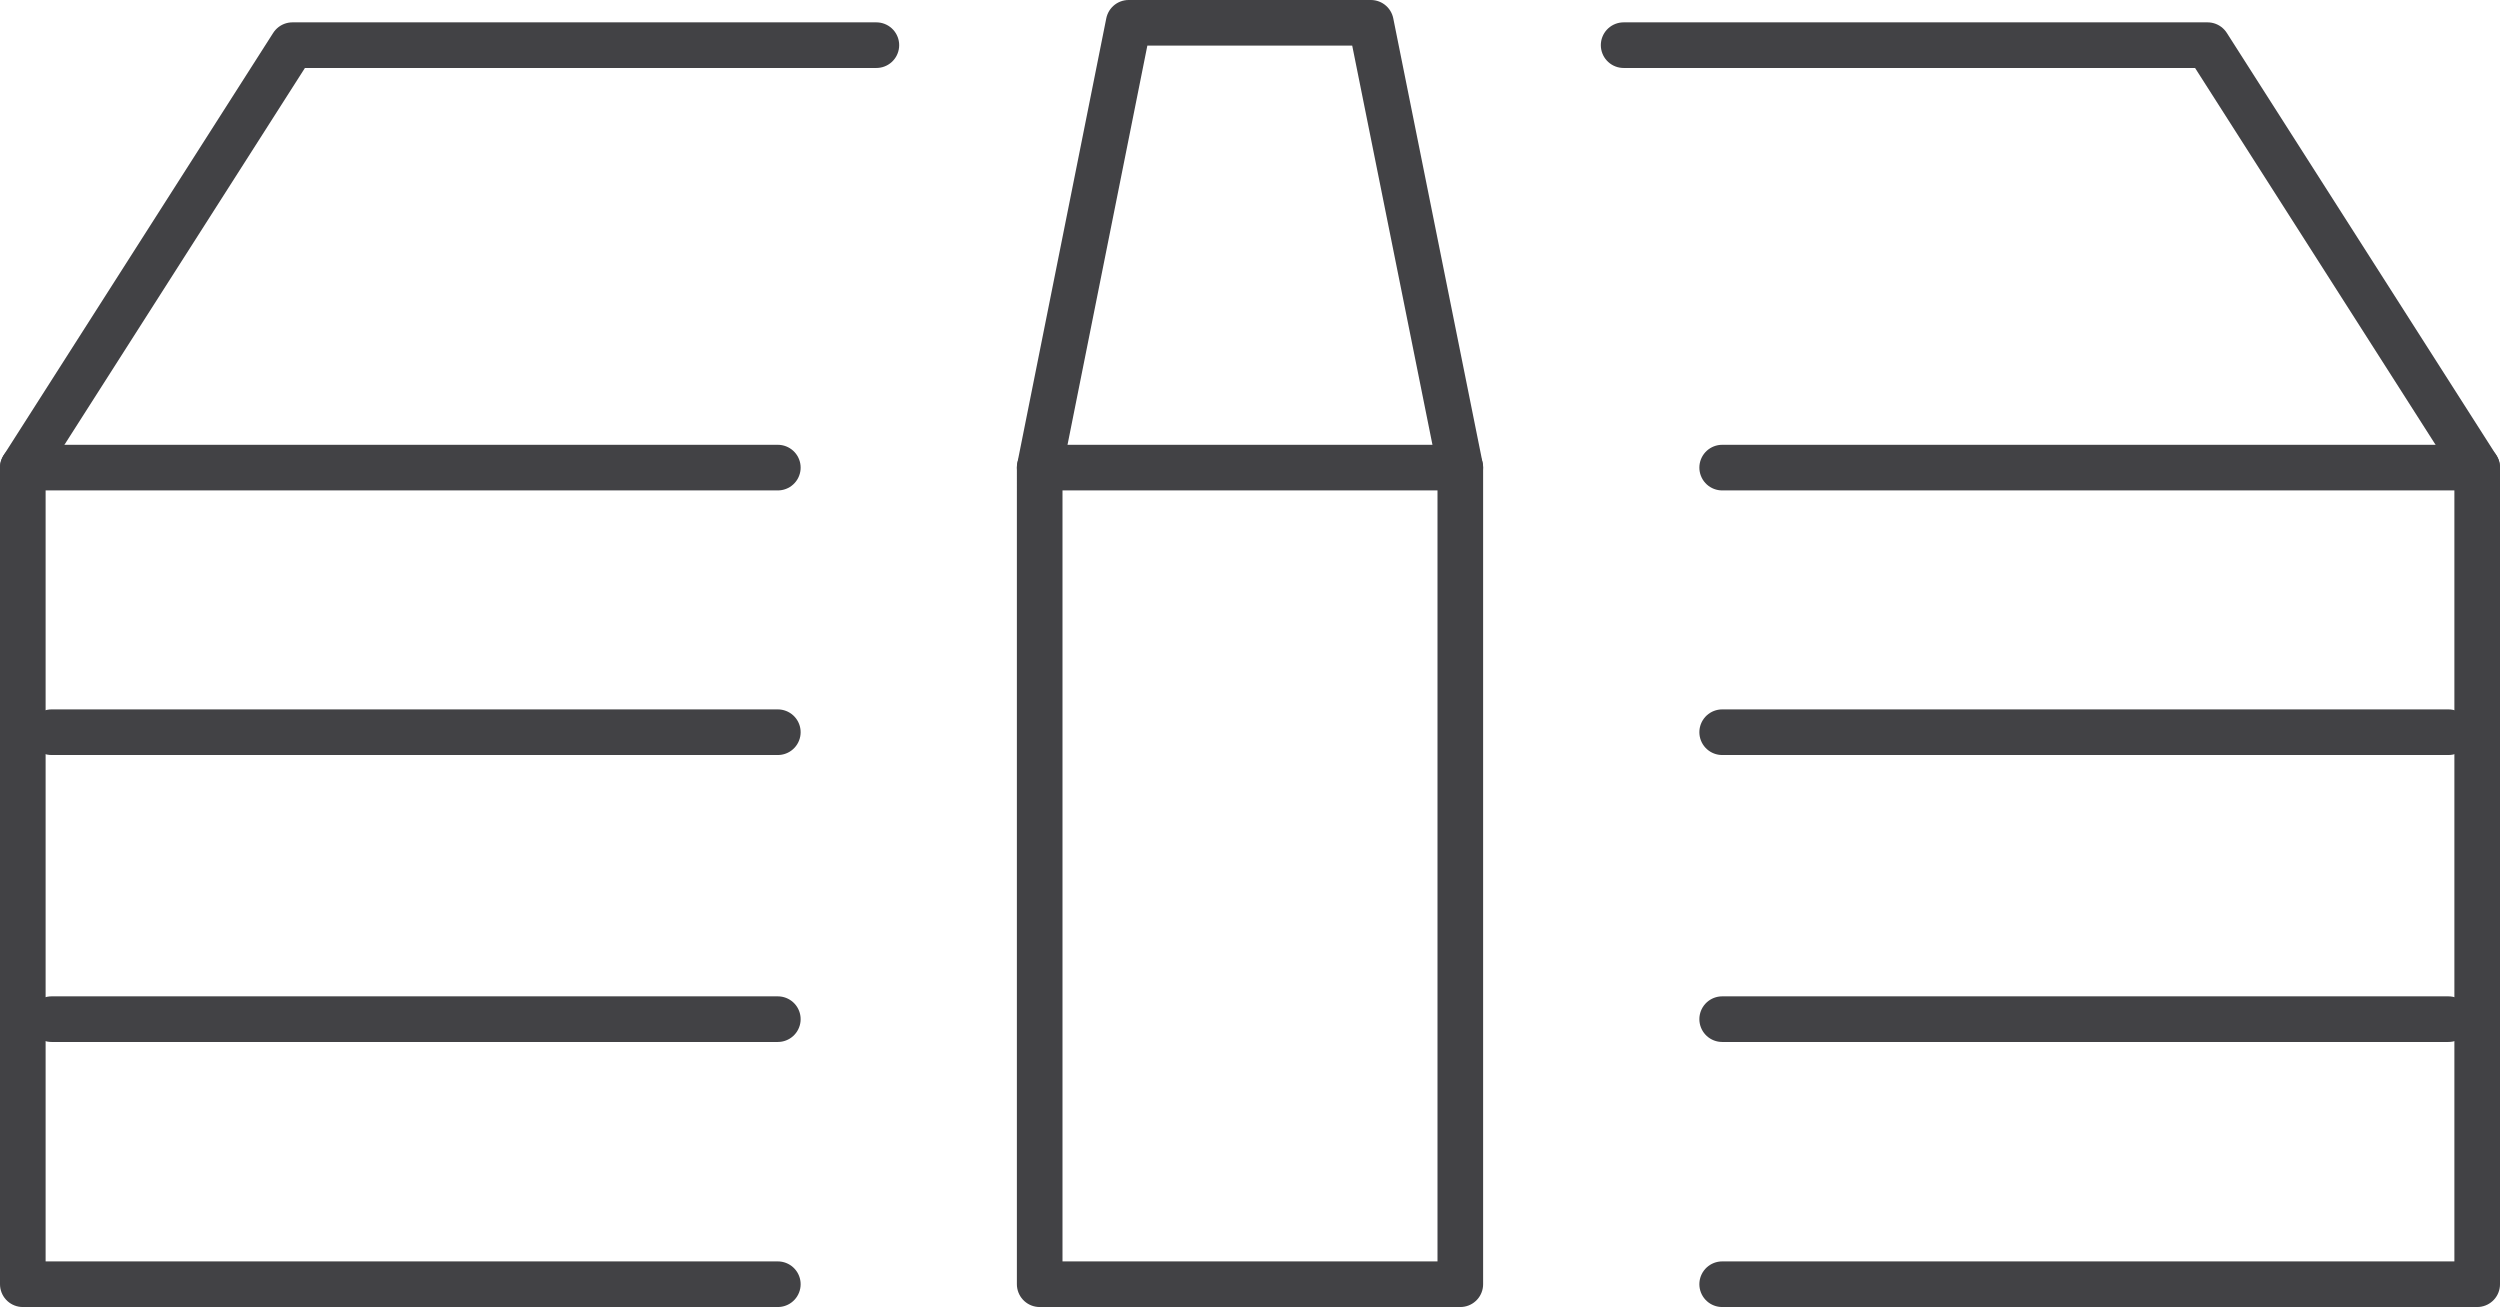
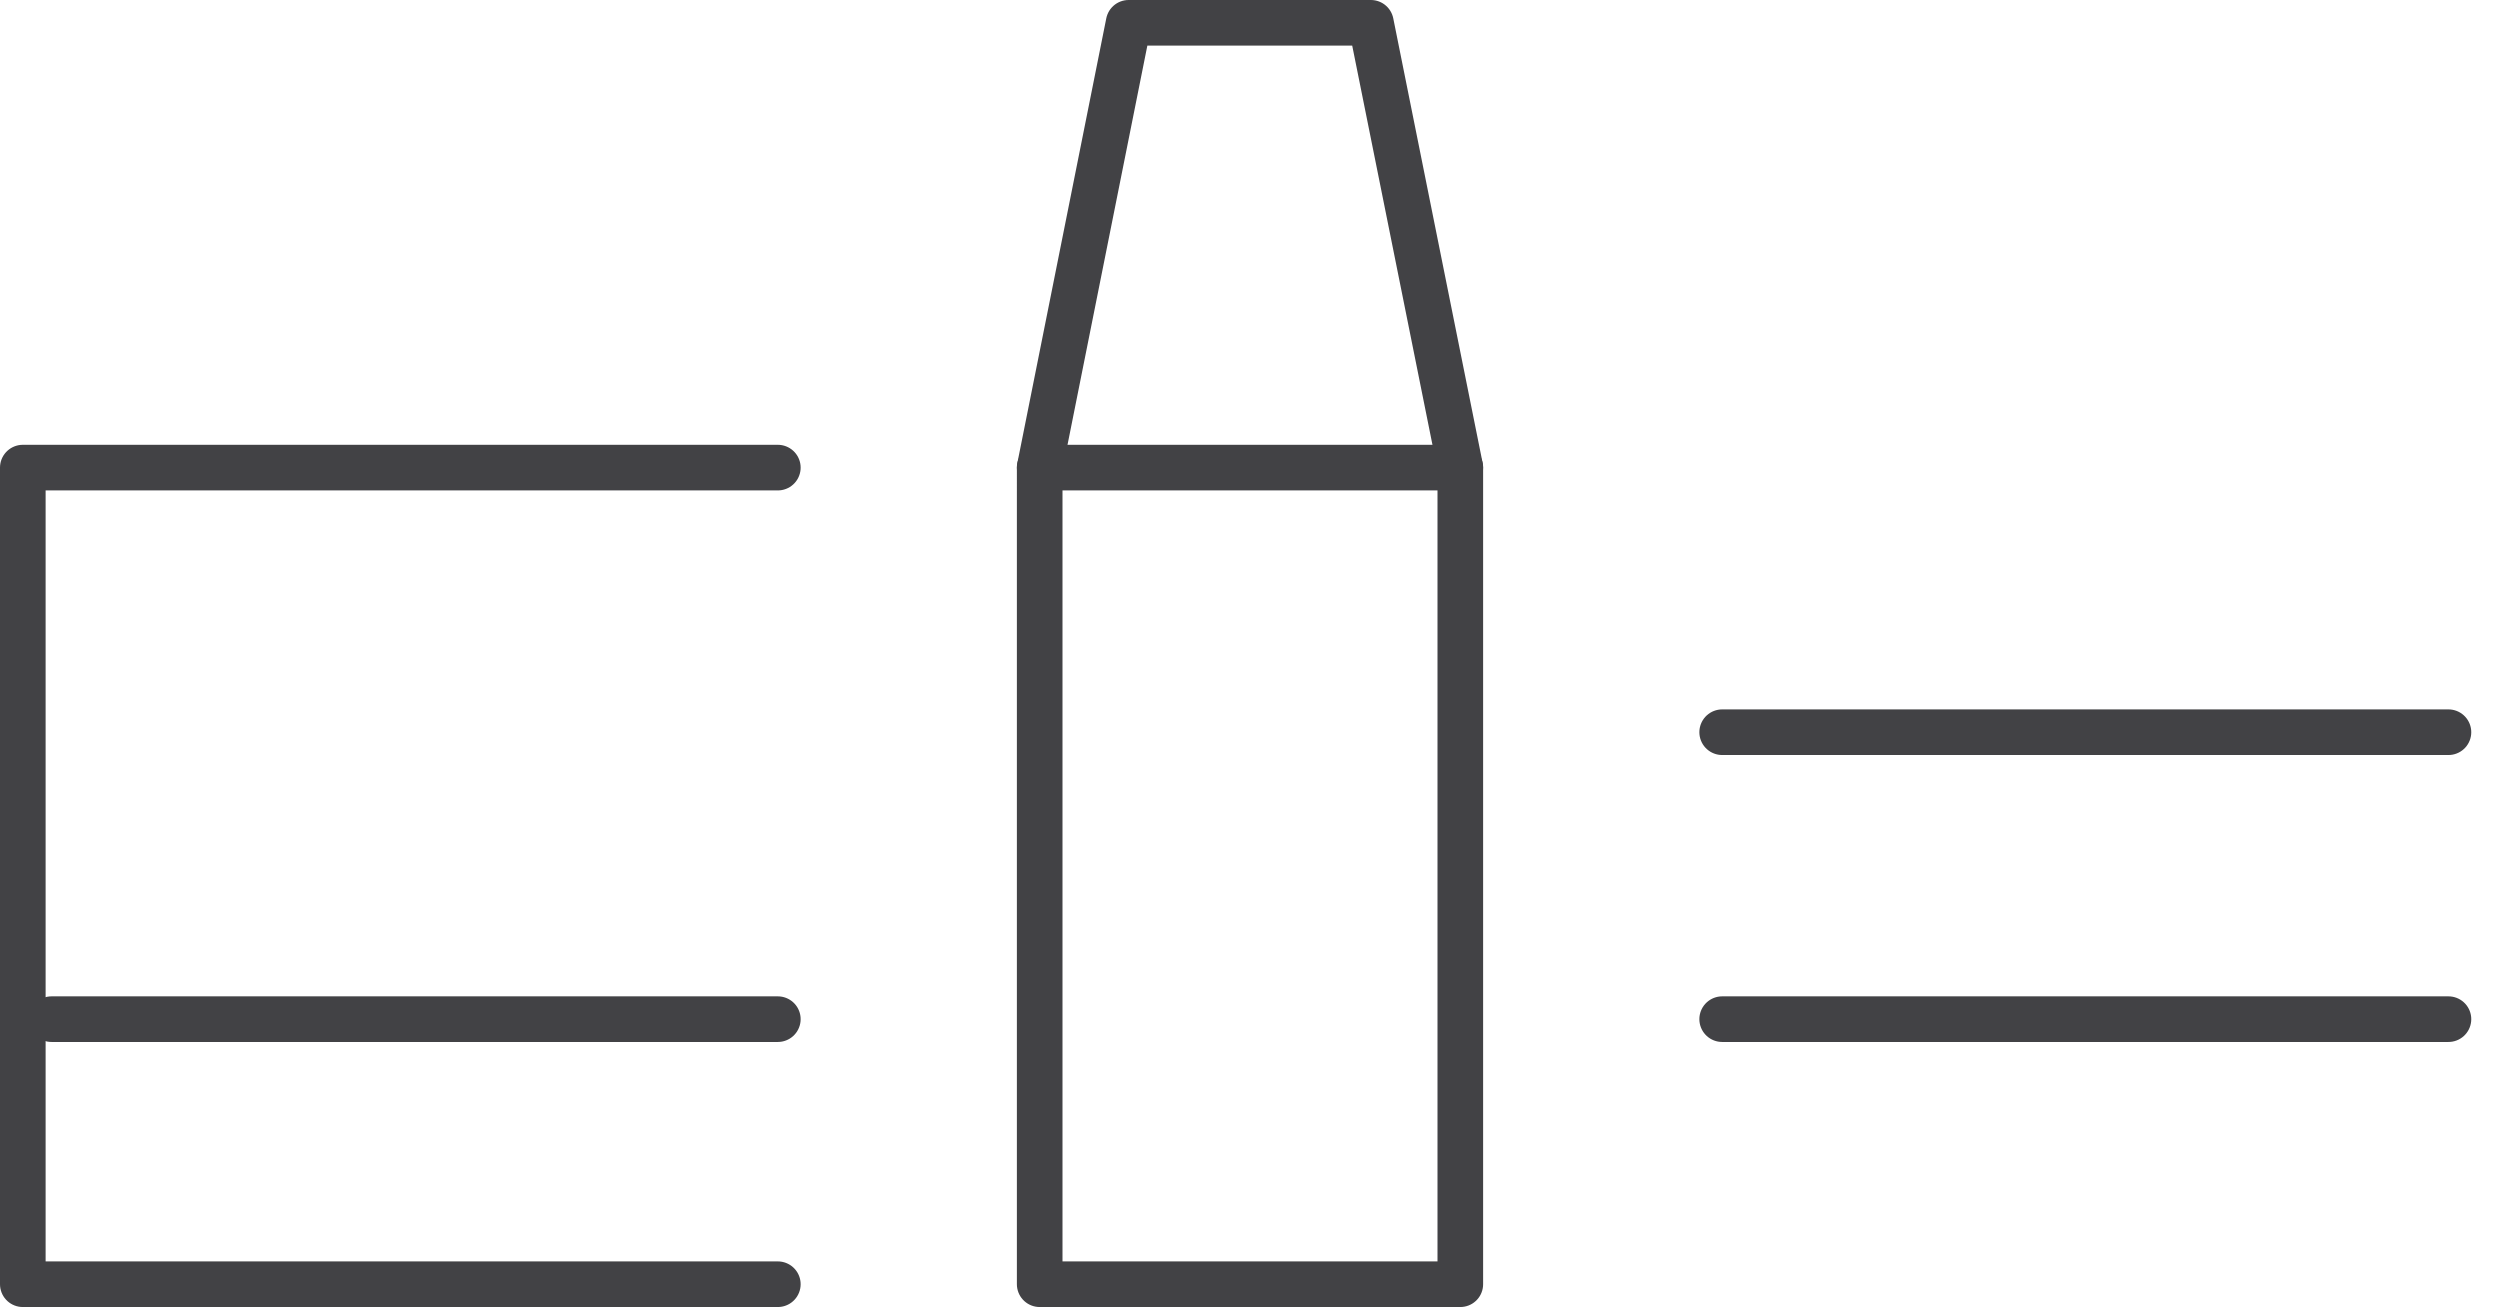
<svg xmlns="http://www.w3.org/2000/svg" id="_イヤー_2" viewBox="0 0 54.8 28.65">
  <defs>
    <style>.cls-1{fill:none;stroke:#424245;stroke-linecap:round;stroke-linejoin:round;}</style>
  </defs>
  <g id="_イヤー_1-2">
    <g>
      <polyline class="cls-1" points="22.79 10.25 24.74 .5 30.05 .5 32.01 10.25" />
      <g>
-         <polyline class="cls-1" points="37.75 28.15 54.3 28.15 54.3 10.25 37.75 10.25" />
        <polyline class="cls-1" points="17.05 10.25 .5 10.25 .5 28.15 17.05 28.15" />
-         <polyline class="cls-1" points="19.21 .99 6.41 .99 .5 10.25" />
-         <polyline class="cls-1" points="54.3 10.25 48.39 .99 35.59 .99" />
        <g>
-           <line class="cls-1" x1="1.13" y1="16.05" x2="17.05" y2="16.05" />
          <line class="cls-1" x1="1.13" y1="22.34" x2="17.05" y2="22.34" />
          <line class="cls-1" x1="53.67" y1="16.05" x2="37.75" y2="16.05" />
          <line class="cls-1" x1="37.75" y1="22.34" x2="53.67" y2="22.34" />
        </g>
      </g>
      <path class="cls-1" d="M32.01,10.25V28.15h-9.22V10.25h9.22Z" />
    </g>
  </g>
</svg>